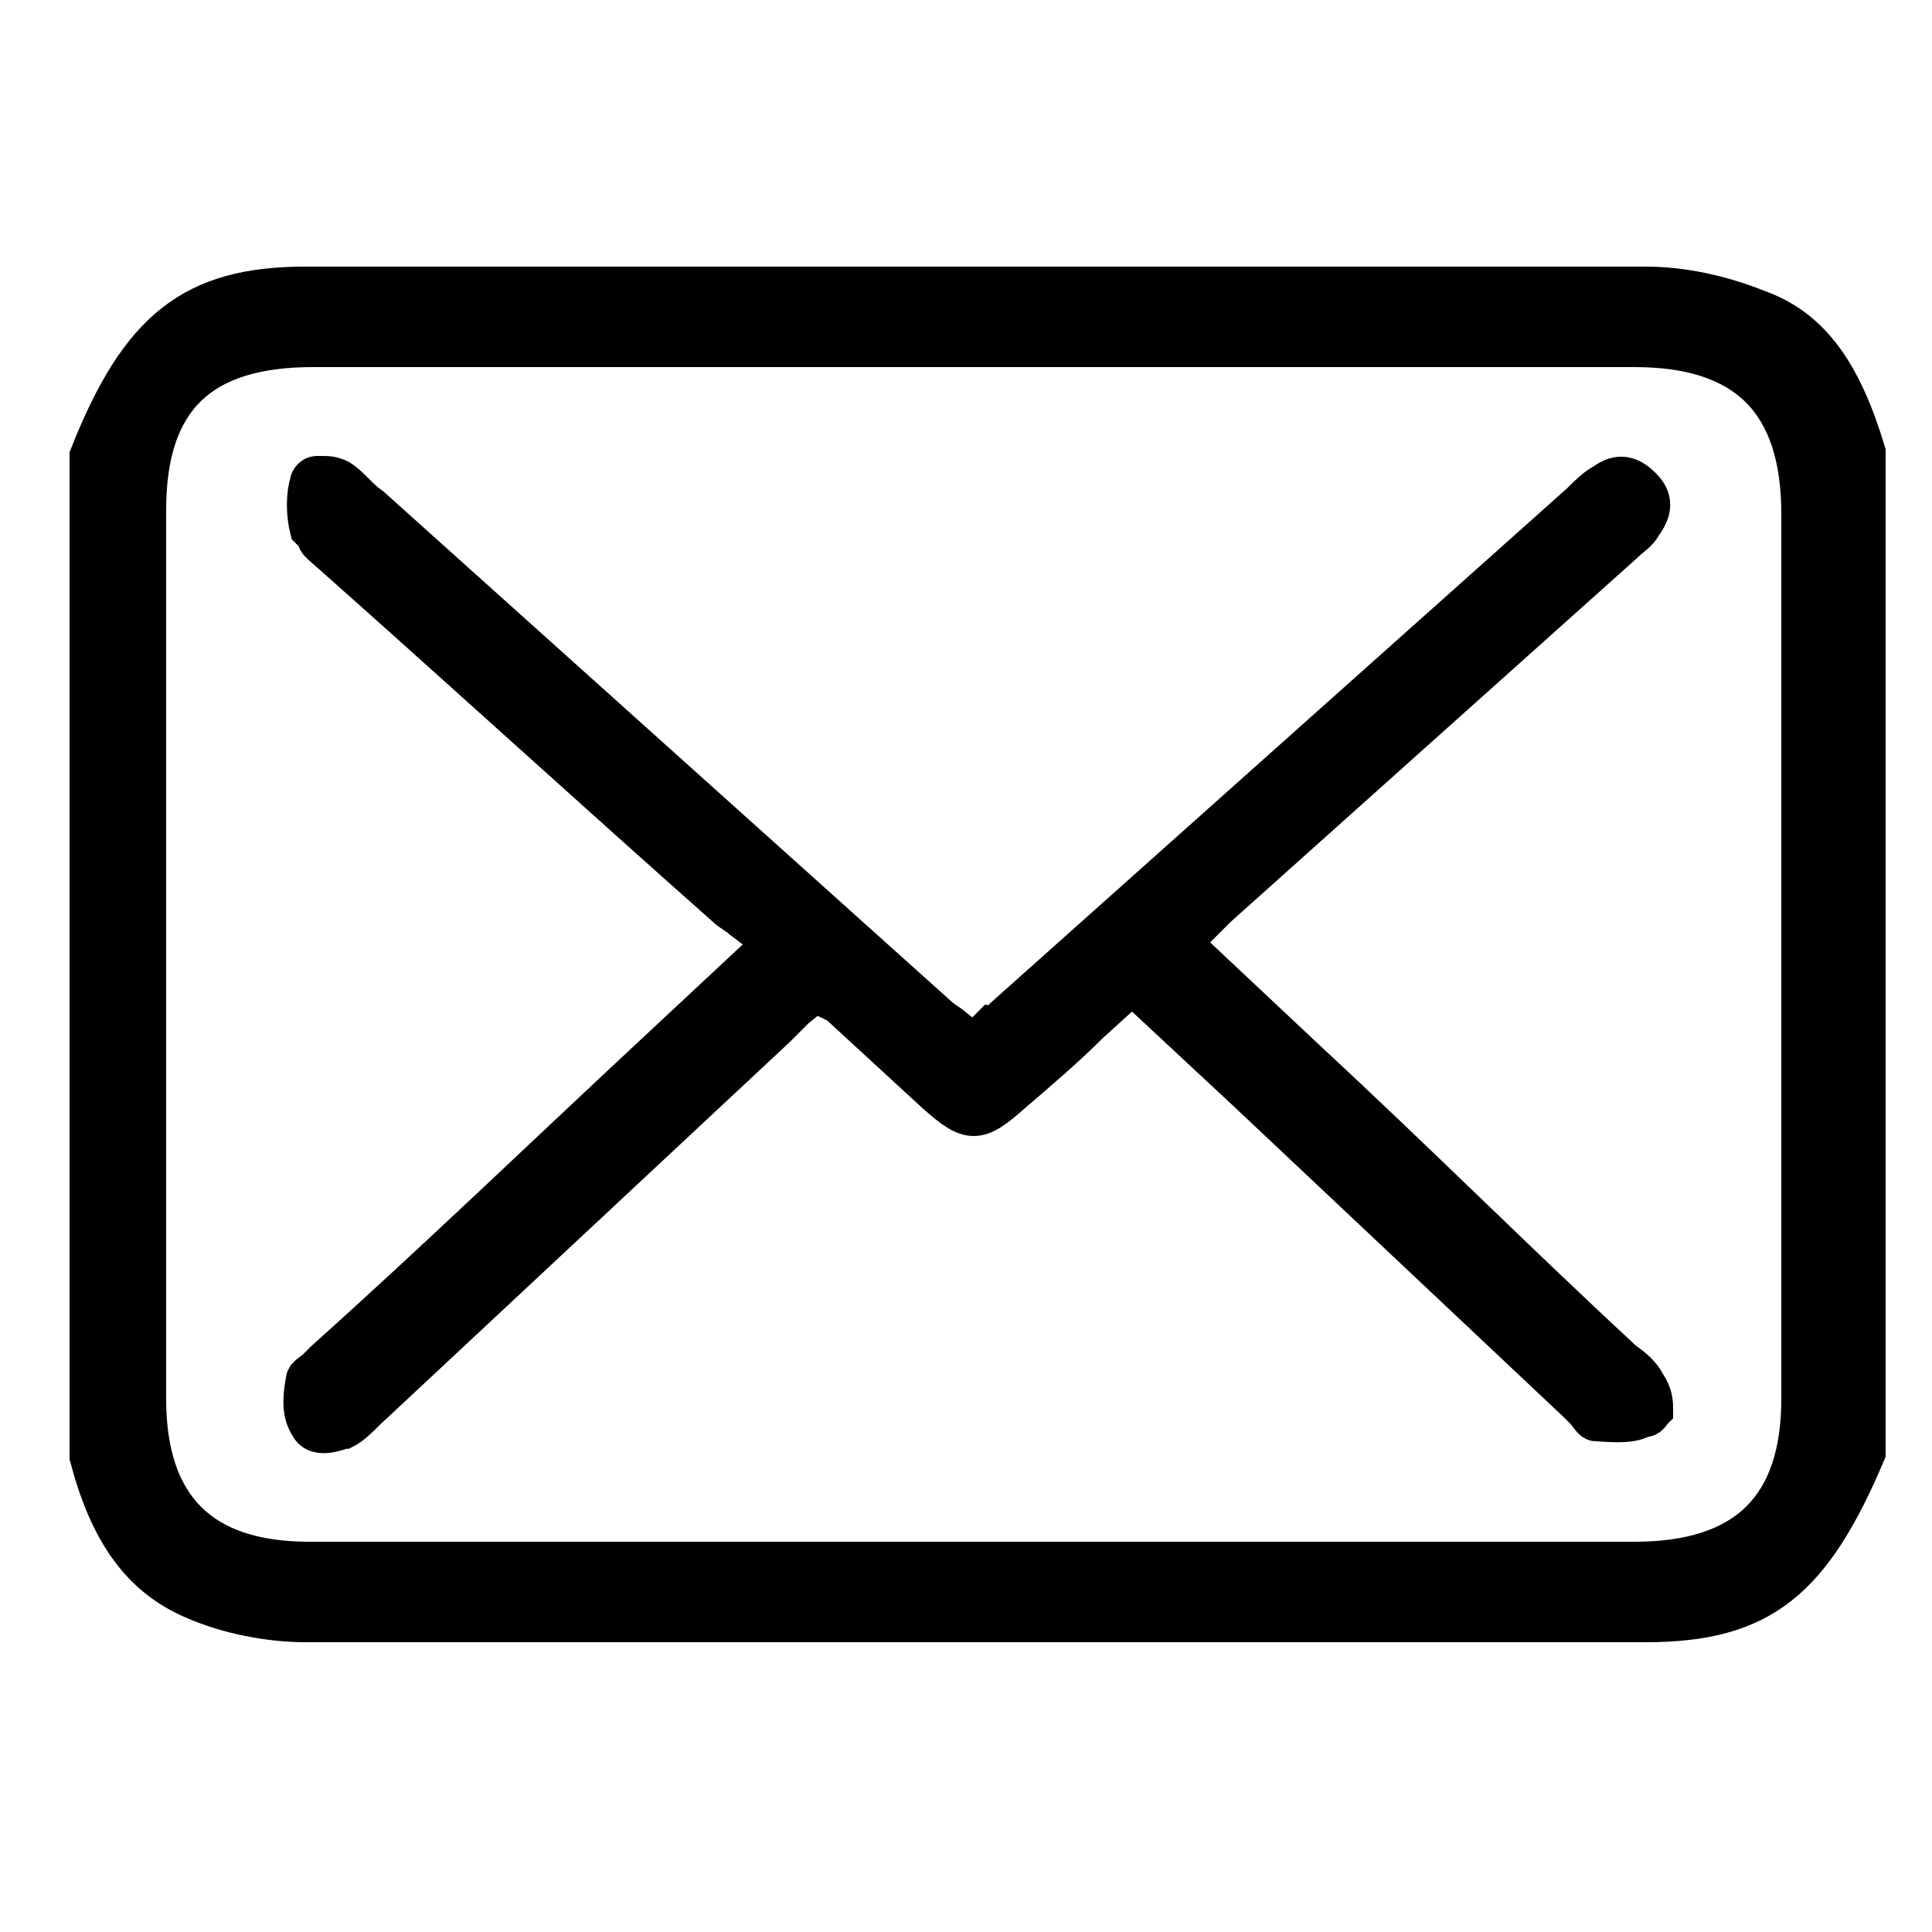
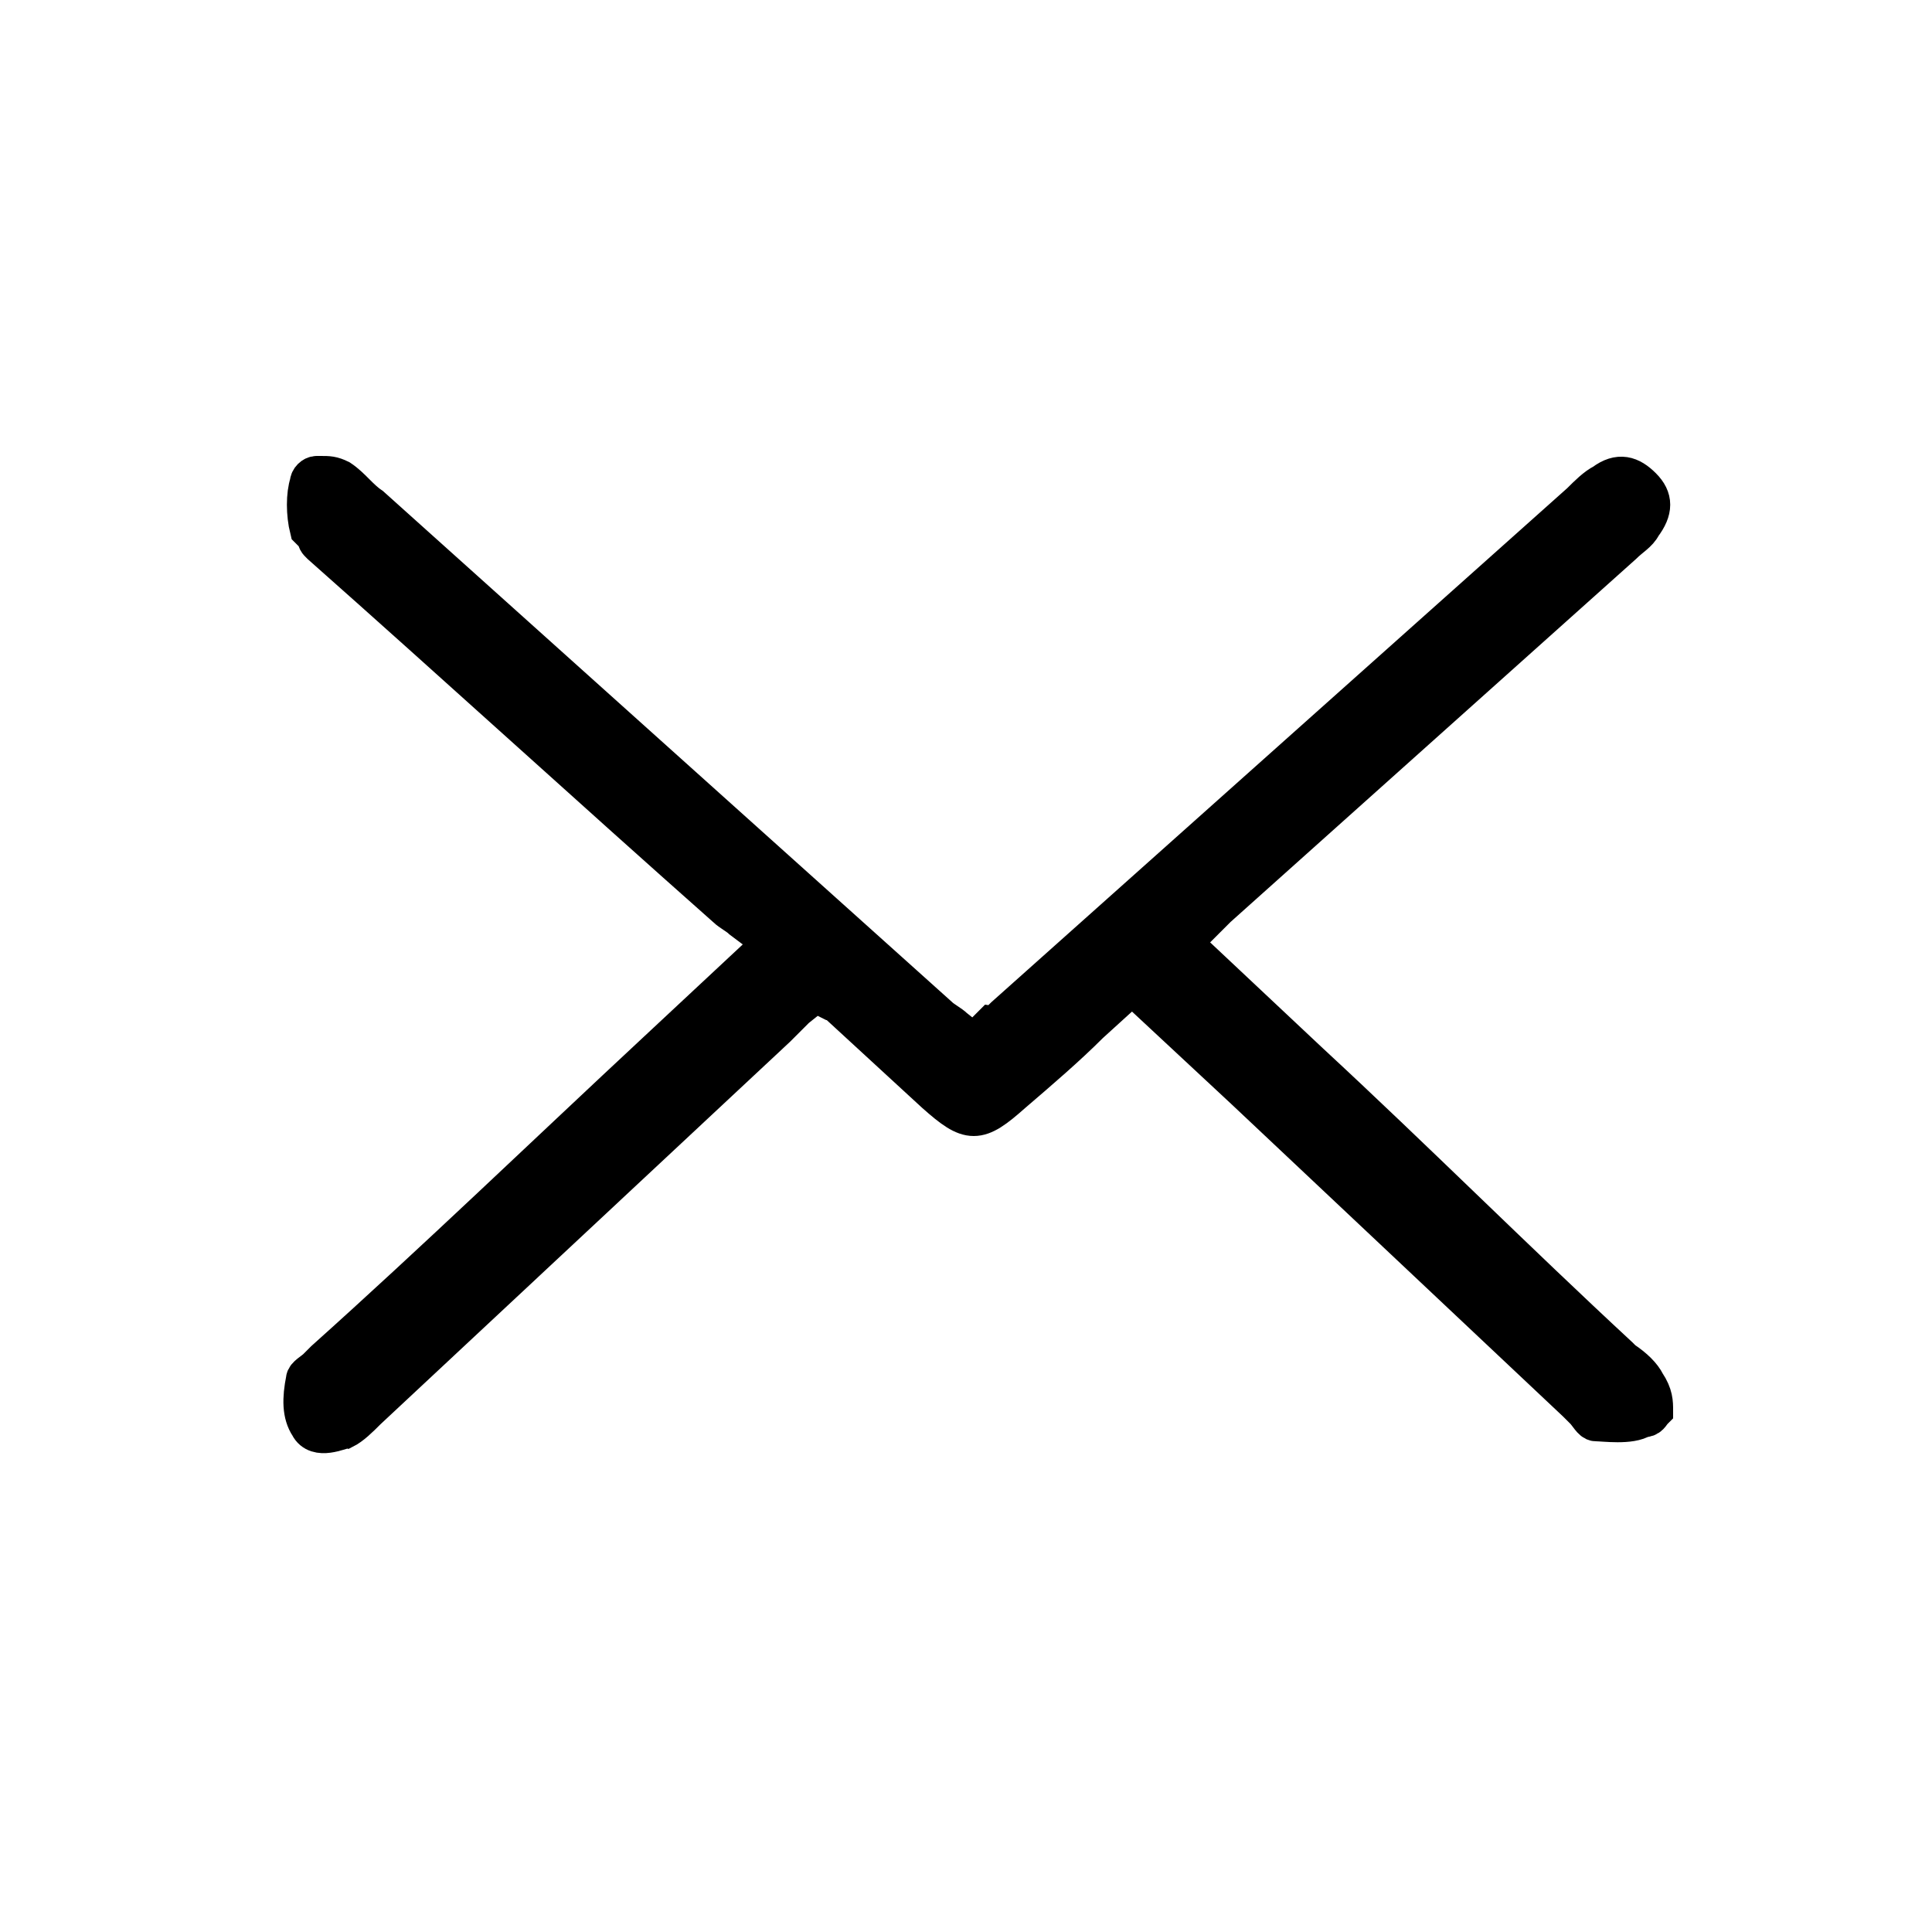
<svg xmlns="http://www.w3.org/2000/svg" version="1.1" id="Layer_1" x="0px" y="0px" viewBox="0 0 50 50" style="enable-background:new 0 0 50 50;" xml:space="preserve">
  <style type="text/css">
	.st0{stroke:#000000;stroke-miterlimit:10;}
</style>
-   <path id="XMLID_44_" class="st0" d="M5,41.4c0.9,0.4,2,0.6,2.9,0.6c11.7,0,23.5,0,34.7,0c3,0,4.3-1.1,5.7-4.4V11.7  c-0.6-2-1.4-3.2-2.8-3.7c-1-0.4-2-0.6-2.9-0.6c-11.8,0-23.7,0-34.7,0c-2.9,0-4.3,1.1-5.6,4.4v25.9C2.8,39.6,3.6,40.8,5,41.4z   M3.8,13.2c0-2.9,1.4-4.2,4.3-4.2h34.2c2.9,0,4.3,1.4,4.3,4.3c0,7.6,0,15.3,0,22.9c0,2.8-1.4,4.2-4.3,4.2H20.2L8,40.4  c-2.8,0-4.2-1.4-4.2-4.2C3.8,28.5,3.8,20.9,3.8,13.2z" />
  <path id="XMLID_32_" class="st0" d="M42.8,36.5c0-0.2,0-0.4-0.2-0.7c-0.1-0.2-0.3-0.4-0.6-0.6l-0.1-0.1c-2.7-2.5-5.3-5.1-8-7.6  l-3.3-3.1l0.6-0.6c0.1-0.1,0.2-0.2,0.3-0.3L42,14.1c0.2-0.2,0.4-0.3,0.5-0.5c0.3-0.4,0.3-0.7,0-1c-0.3-0.3-0.6-0.4-1-0.1  c-0.2,0.1-0.4,0.3-0.6,0.5L26,26.3c-0.1,0.1-0.2,0.2-0.3,0.2L25.2,27l-0.5-0.4c-0.1-0.1-0.3-0.2-0.4-0.3L9.6,13.1  c-0.3-0.2-0.5-0.5-0.8-0.7c-0.2-0.1-0.3-0.1-0.5-0.1c-0.1,0-0.1,0-0.1,0c-0.1,0-0.2,0.1-0.2,0.2c-0.1,0.3-0.1,0.8,0,1.2  c0,0,0.1,0.1,0.2,0.2C8.2,14,8.2,14,8.3,14.1c3.5,3.1,7,6.3,10.5,9.4c0.1,0.1,0.3,0.2,0.4,0.3l0.8,0.6l-3,2.8  c-2.9,2.7-5.7,5.4-8.6,8c-0.1,0.1-0.1,0.1-0.2,0.2c-0.1,0.1-0.3,0.2-0.3,0.3c-0.1,0.5-0.1,0.9,0.1,1.2C8.2,37.3,8.8,37,8.9,37  c0.2-0.1,0.4-0.3,0.6-0.5l10.6-9.9c0.2-0.2,0.3-0.3,0.5-0.5l0.5-0.4l0.4,0.2c0.1,0,0.2,0.1,0.2,0.1l2.5,2.3c0.9,0.8,1.1,0.8,2,0  c0.7-0.6,1.4-1.2,2-1.8l1.1-1l2.9,2.7l8.6,8.1c0.1,0.1,0.1,0.1,0.2,0.2c0.1,0.1,0.2,0.3,0.3,0.3c0.2,0,0.9,0.1,1.2-0.1  C42.7,36.7,42.7,36.6,42.8,36.5z" />
</svg>